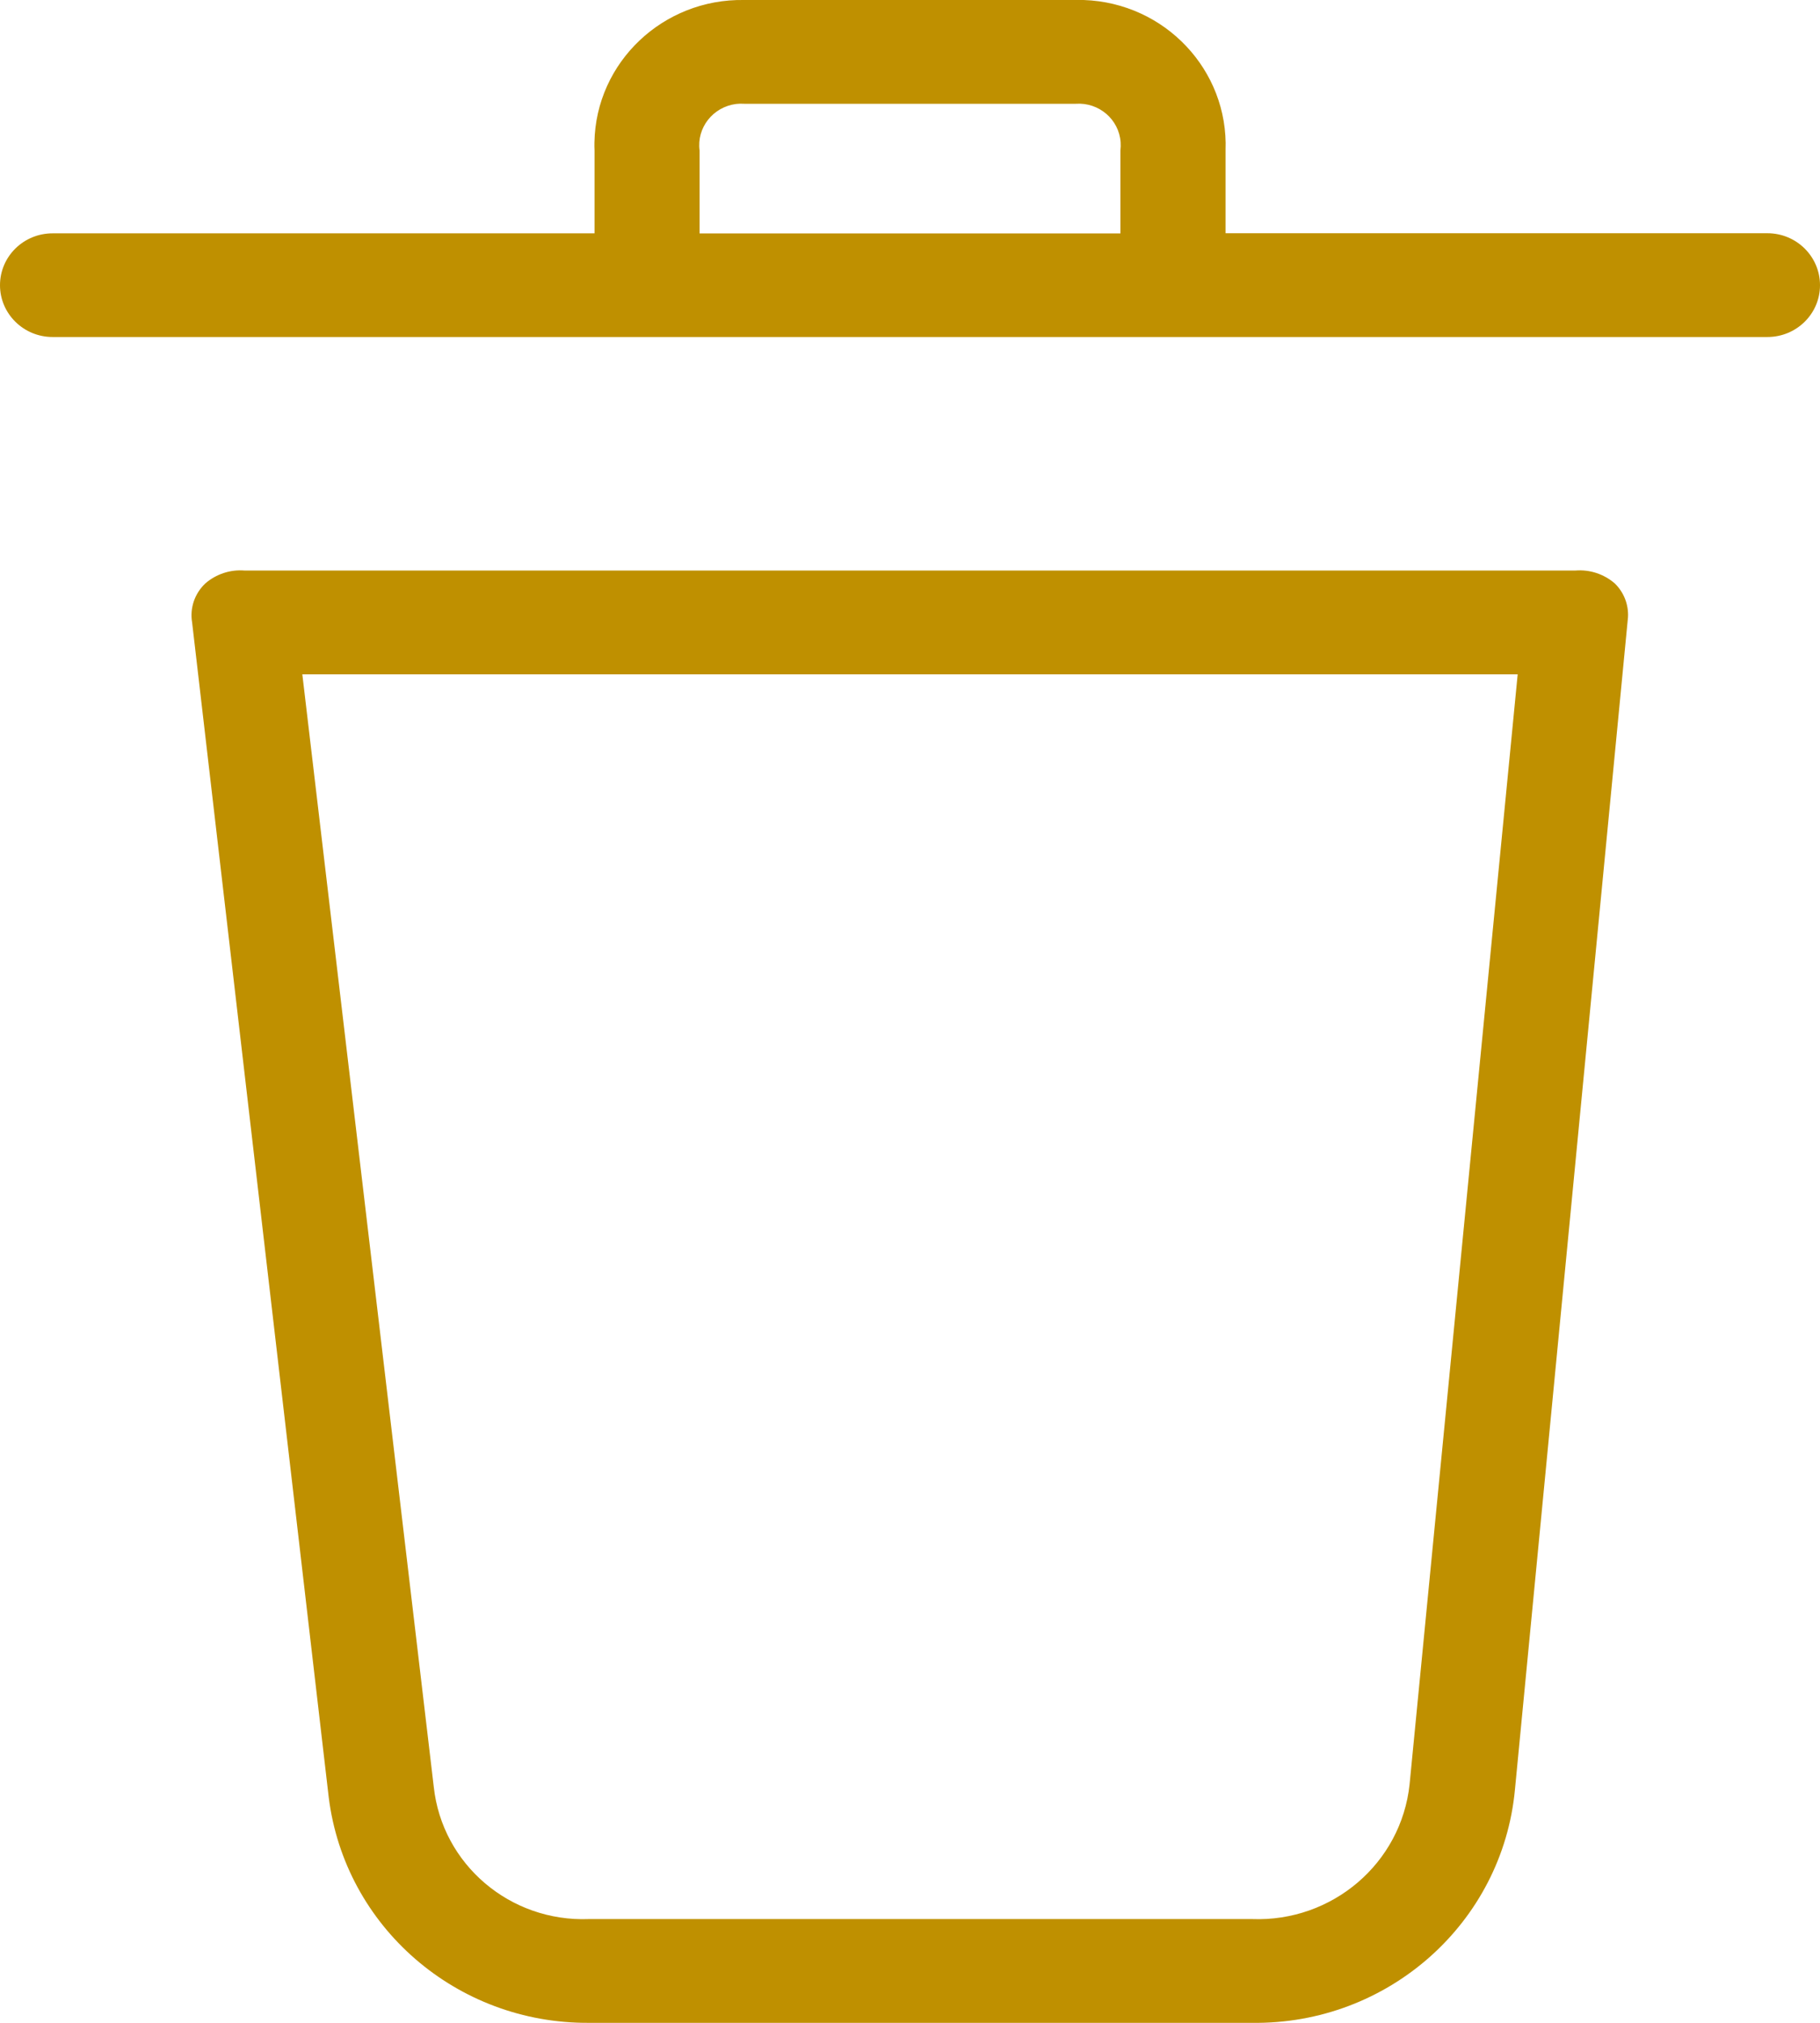
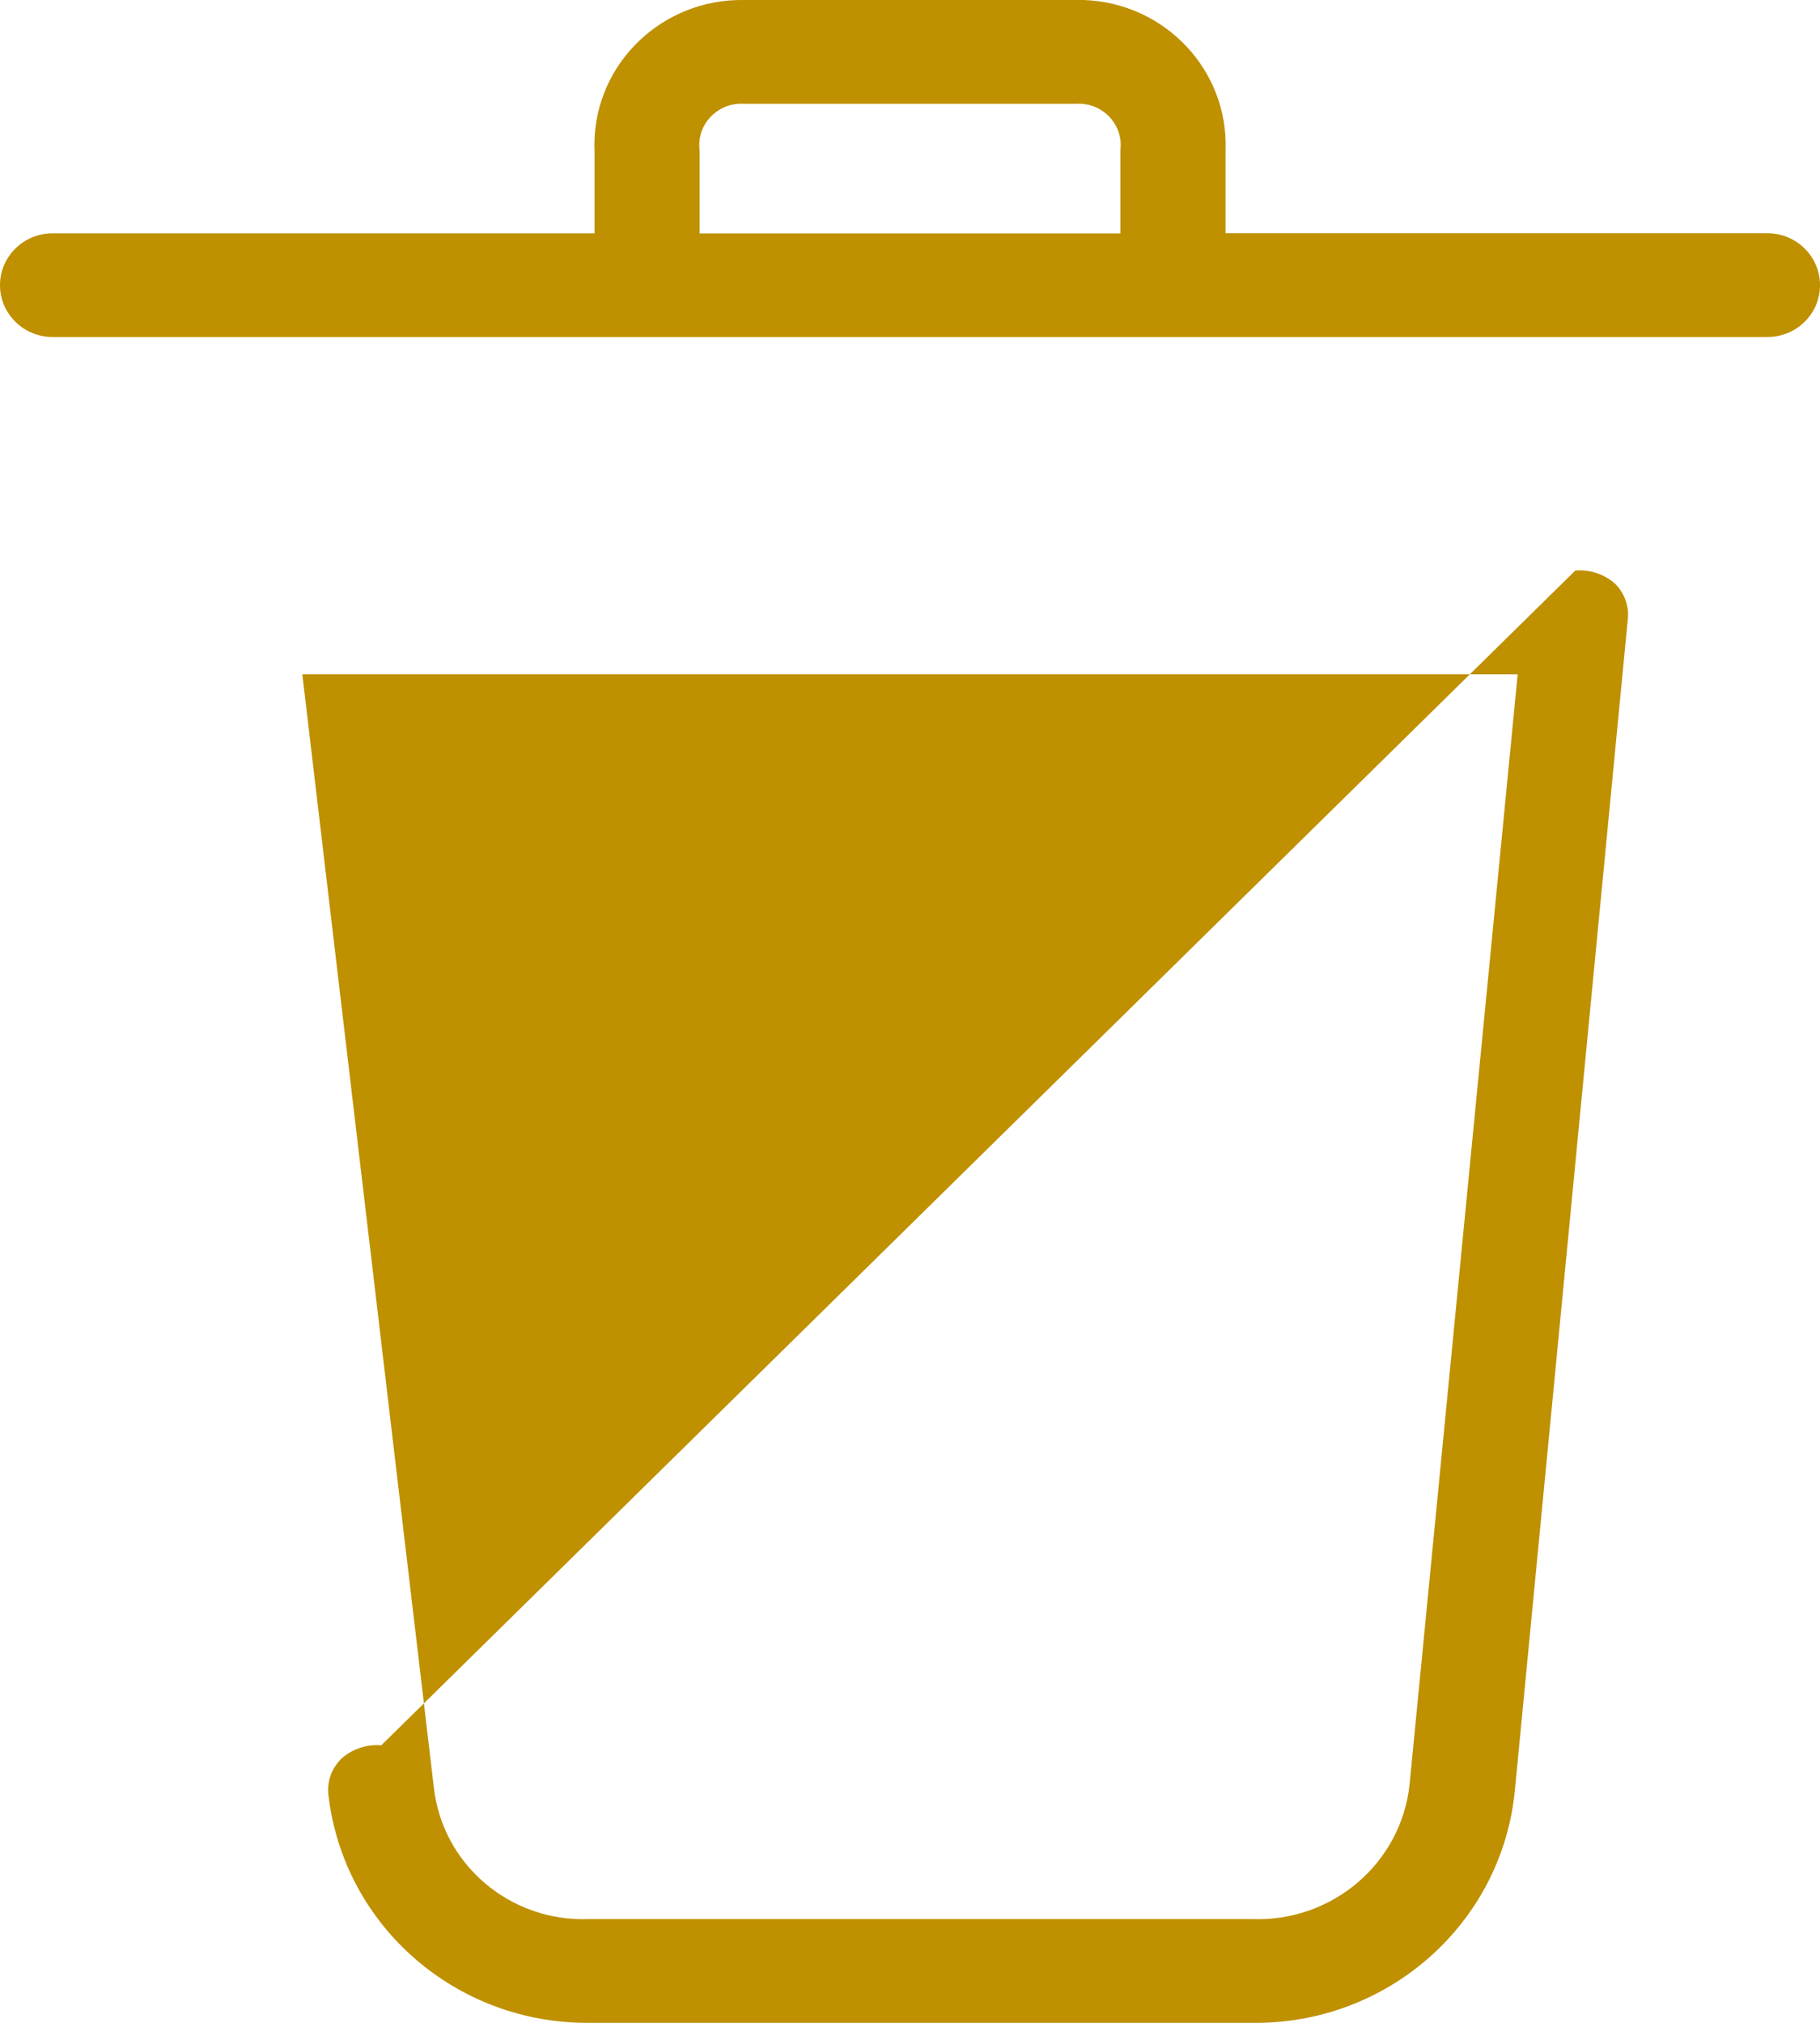
<svg xmlns="http://www.w3.org/2000/svg" height="20" viewBox="0 0 18 20" width="18">
-   <path d="m15.58 5.641c.143-.012.284.035.391.128.09.088.137.21.13.334l-1.118 11.59c-.123 1.32-1.256 2.326-2.602 2.307h-6.554c-1.31.01-2.417-.95-2.576-2.231l-1.351-11.615c-.024-.142.025-.285.13-.385.107-.093.248-.14.39-.128zm-.571 1.026h-12.019l1.3 11c.083.766.754 1.338 1.536 1.307h6.555c.795.031 1.478-.552 1.56-1.333l1.069-10.974zm-4.291-6.667c.804.028 1.432.694 1.403 1.486v.82h5.359c.287 0 .52.23.52.514 0 .283-.233.512-.52.512h-16.96c-.287 0-.52-.23-.52-.512 0-.284.233-.513.52-.513h5.36v-.82c-.001-.027-.002-.053-.001-.079.014-.792.678-1.422 1.481-1.408zm-3.398 1.025-.041.003c-.228.03-.39.235-.36.46v.82h4.162v-.82c.003-.028.004-.055.002-.082-.016-.226-.215-.396-.444-.38h-3.279c-.027-.002-.055-.001-.082.002z" fill="#bf9000" />
+   <path d="m15.58 5.641c.143-.012.284.035.391.128.09.088.137.21.13.334l-1.118 11.59c-.123 1.32-1.256 2.326-2.602 2.307h-6.554c-1.31.01-2.417-.95-2.576-2.231c-.024-.142.025-.285.13-.385.107-.093.248-.14.39-.128zm-.571 1.026h-12.019l1.3 11c.083.766.754 1.338 1.536 1.307h6.555c.795.031 1.478-.552 1.56-1.333l1.069-10.974zm-4.291-6.667c.804.028 1.432.694 1.403 1.486v.82h5.359c.287 0 .52.23.52.514 0 .283-.233.512-.52.512h-16.96c-.287 0-.52-.23-.52-.512 0-.284.233-.513.52-.513h5.36v-.82c-.001-.027-.002-.053-.001-.079.014-.792.678-1.422 1.481-1.408zm-3.398 1.025-.041.003c-.228.03-.39.235-.36.46v.82h4.162v-.82c.003-.028.004-.055.002-.082-.016-.226-.215-.396-.444-.38h-3.279c-.027-.002-.055-.001-.082.002z" fill="#bf9000" />
</svg>